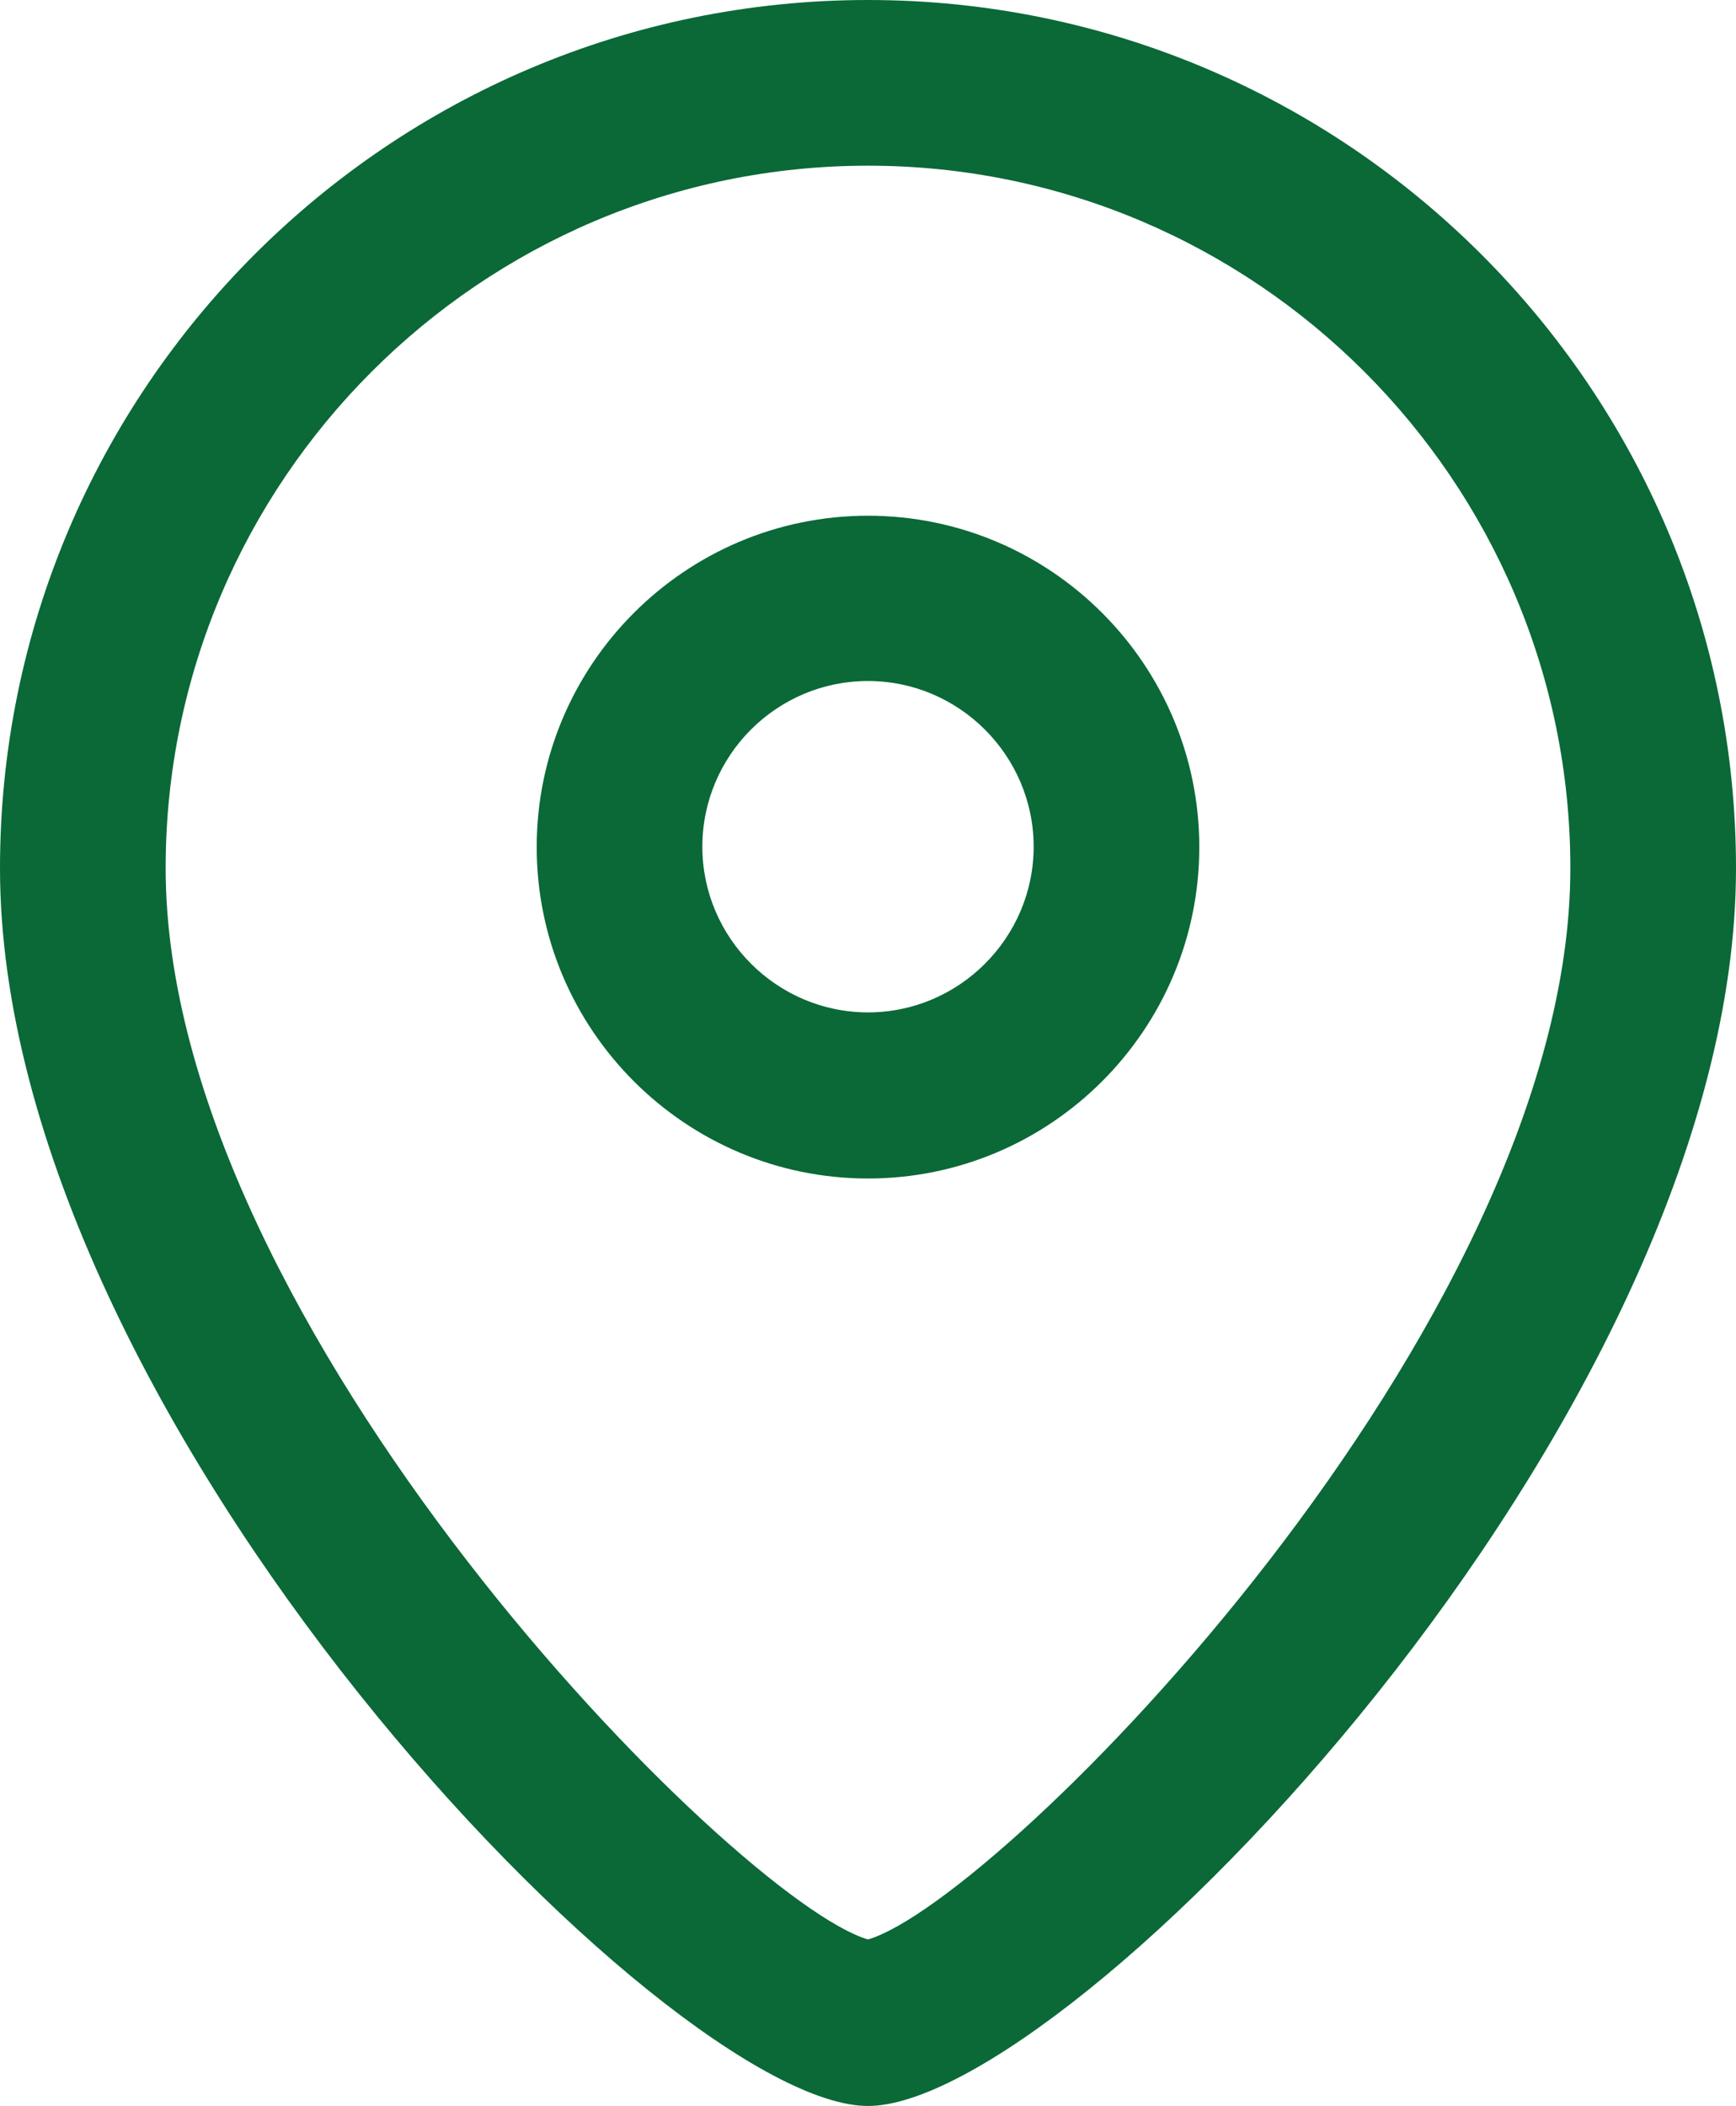
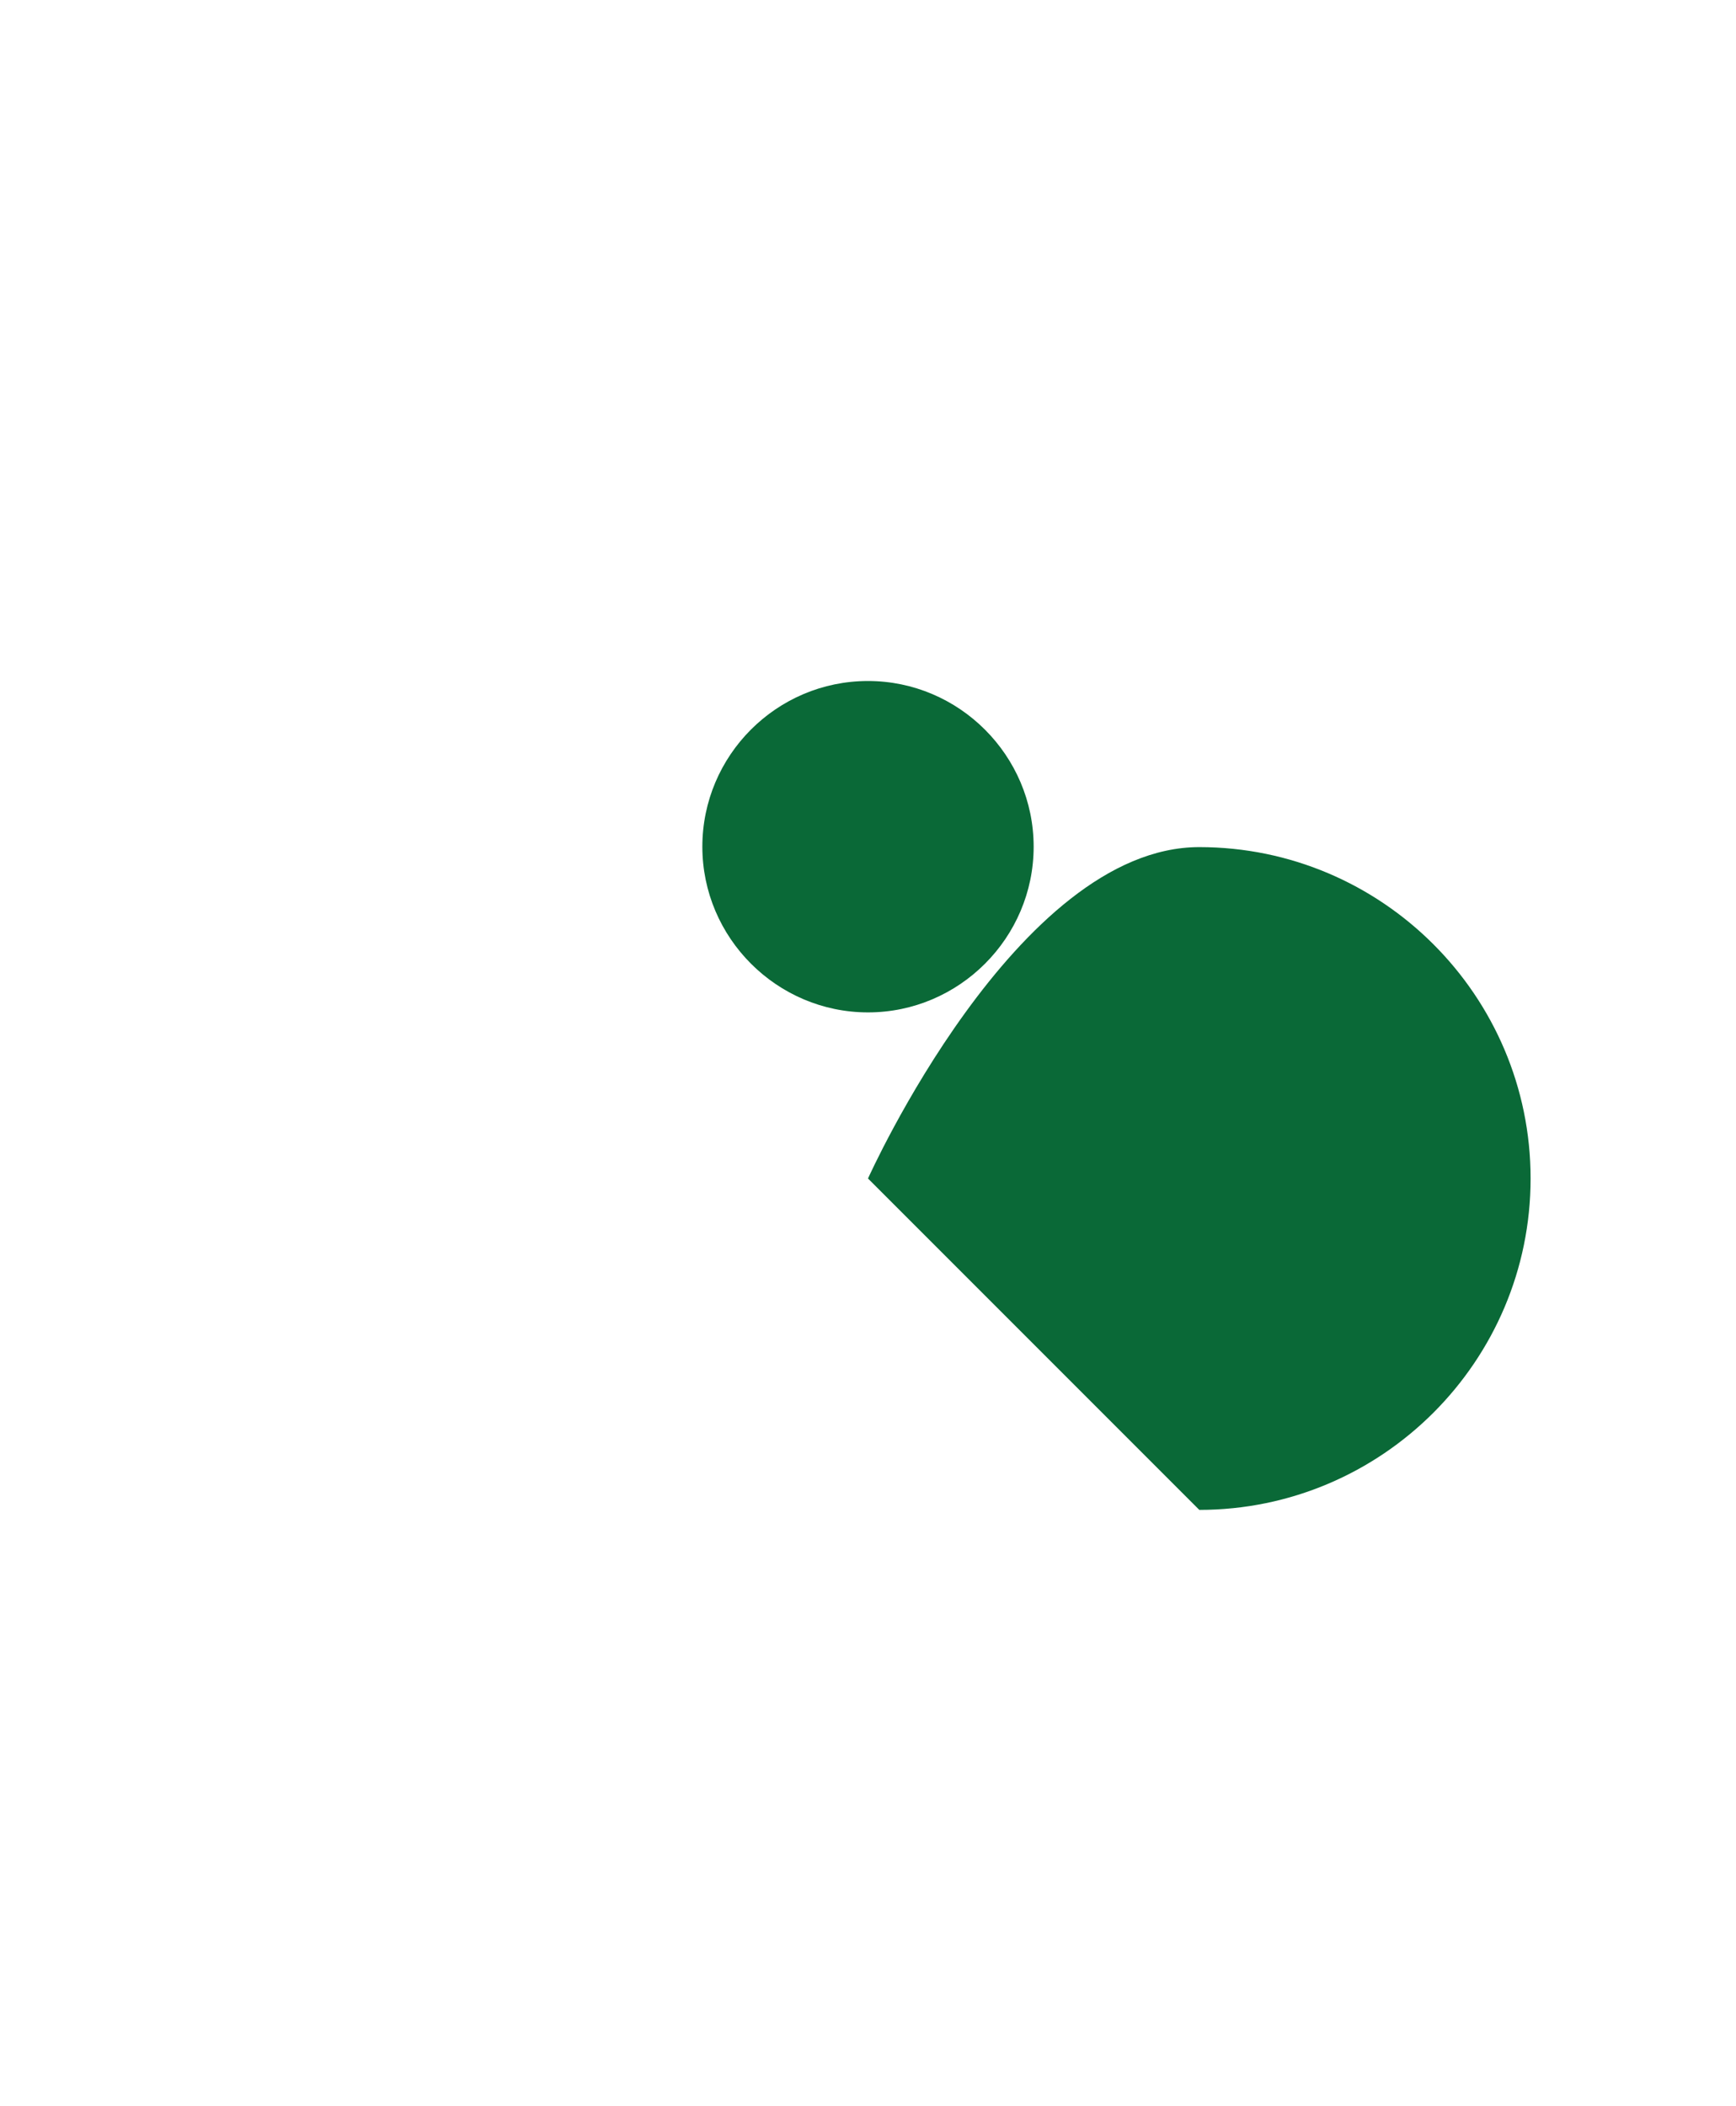
<svg xmlns="http://www.w3.org/2000/svg" id="_レイヤー_2" viewBox="0 0 41.92 50.84">
  <defs>
    <style>.cls-1{fill:#0a6937;}</style>
  </defs>
  <g id="_レイヤー_1-2">
-     <path class="cls-1" d="M20.96,28.45c-4.41,0-8-3.59-8-8s3.59-8,8-8,8,3.59,8,8-3.59,8-8,8ZM20.96,16.44c-2.21,0-4,1.8-4,4s1.8,4,4,4,4-1.8,4-4-1.8-4-4-4Z" />
-     <path class="cls-1" d="M20.96,50.84C16.12,50.84,0,34.25,0,20.96,0,9.4,9.4,0,20.96,0s20.96,9.4,20.96,20.96c0,13.29-16.12,29.88-20.96,29.88ZM20.96,4c-9.35,0-16.96,7.61-16.96,16.96,0,11.05,13.77,24.93,16.96,25.86,3.19-.93,16.96-14.81,16.96-25.86,0-9.35-7.61-16.96-16.96-16.96Z" />
+     <path class="cls-1" d="M20.96,28.45s3.59-8,8-8,8,3.59,8,8-3.59,8-8,8ZM20.96,16.44c-2.21,0-4,1.8-4,4s1.8,4,4,4,4-1.8,4-4-1.8-4-4-4Z" />
  </g>
</svg>